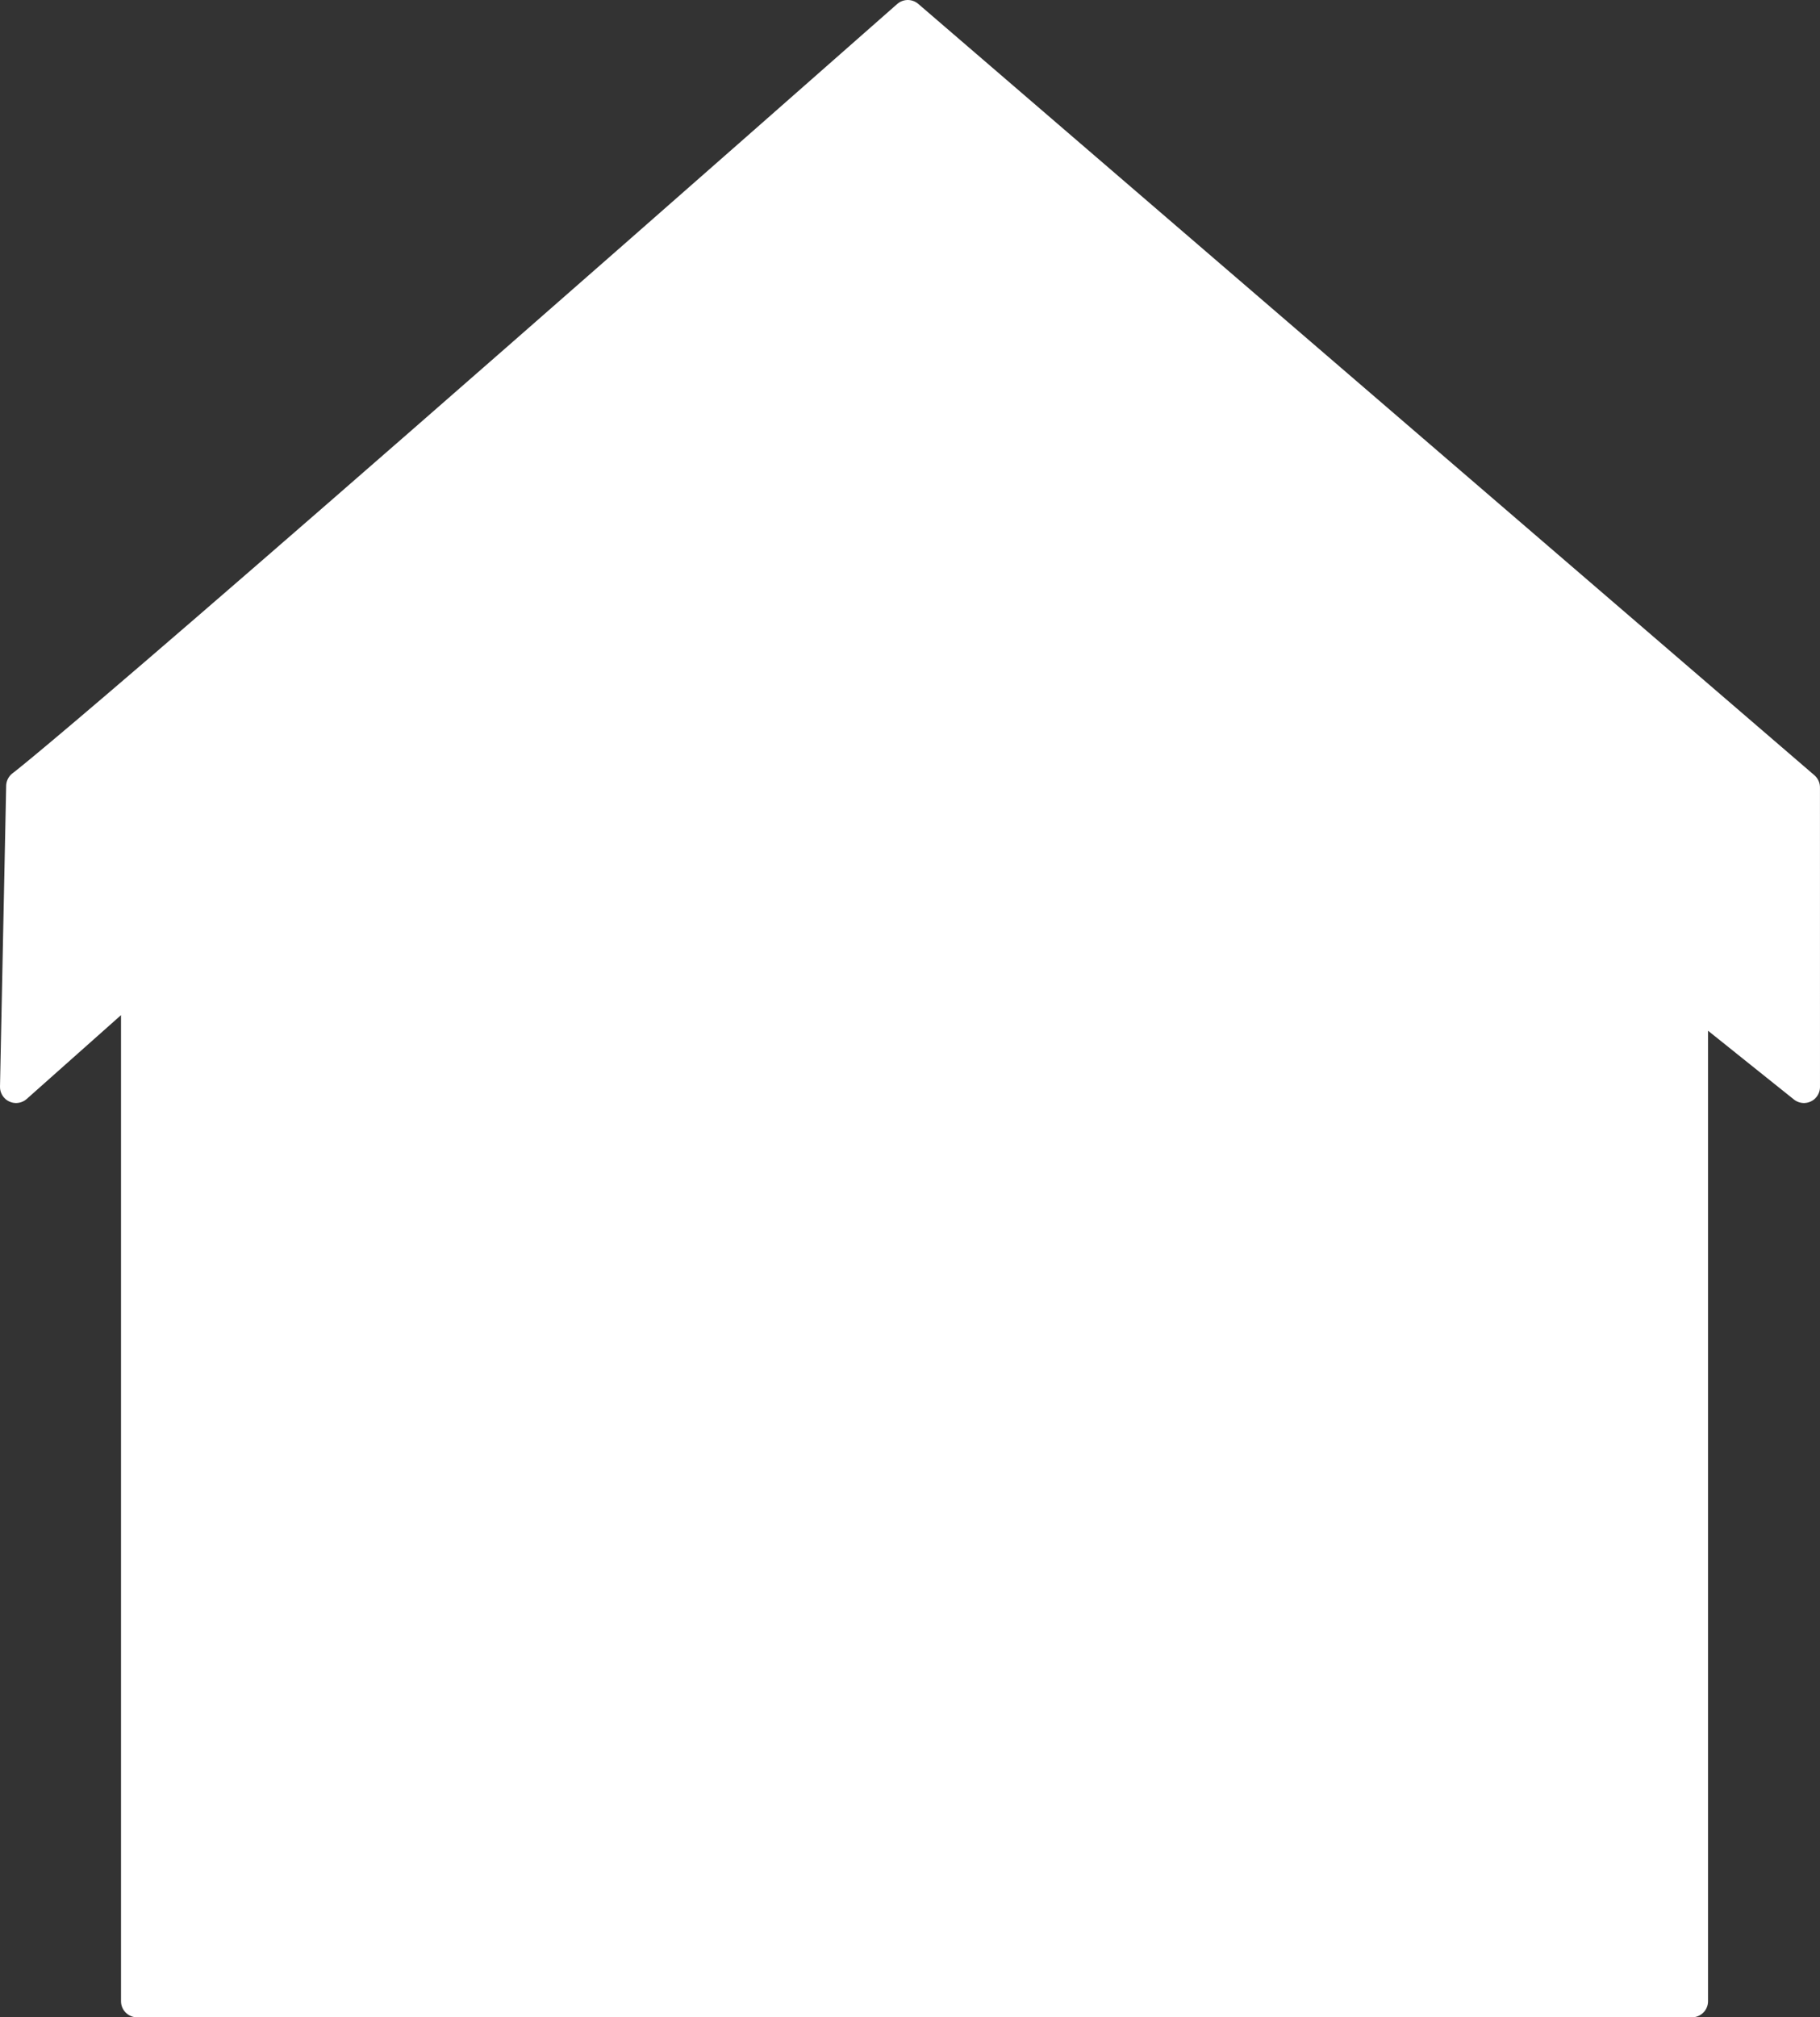
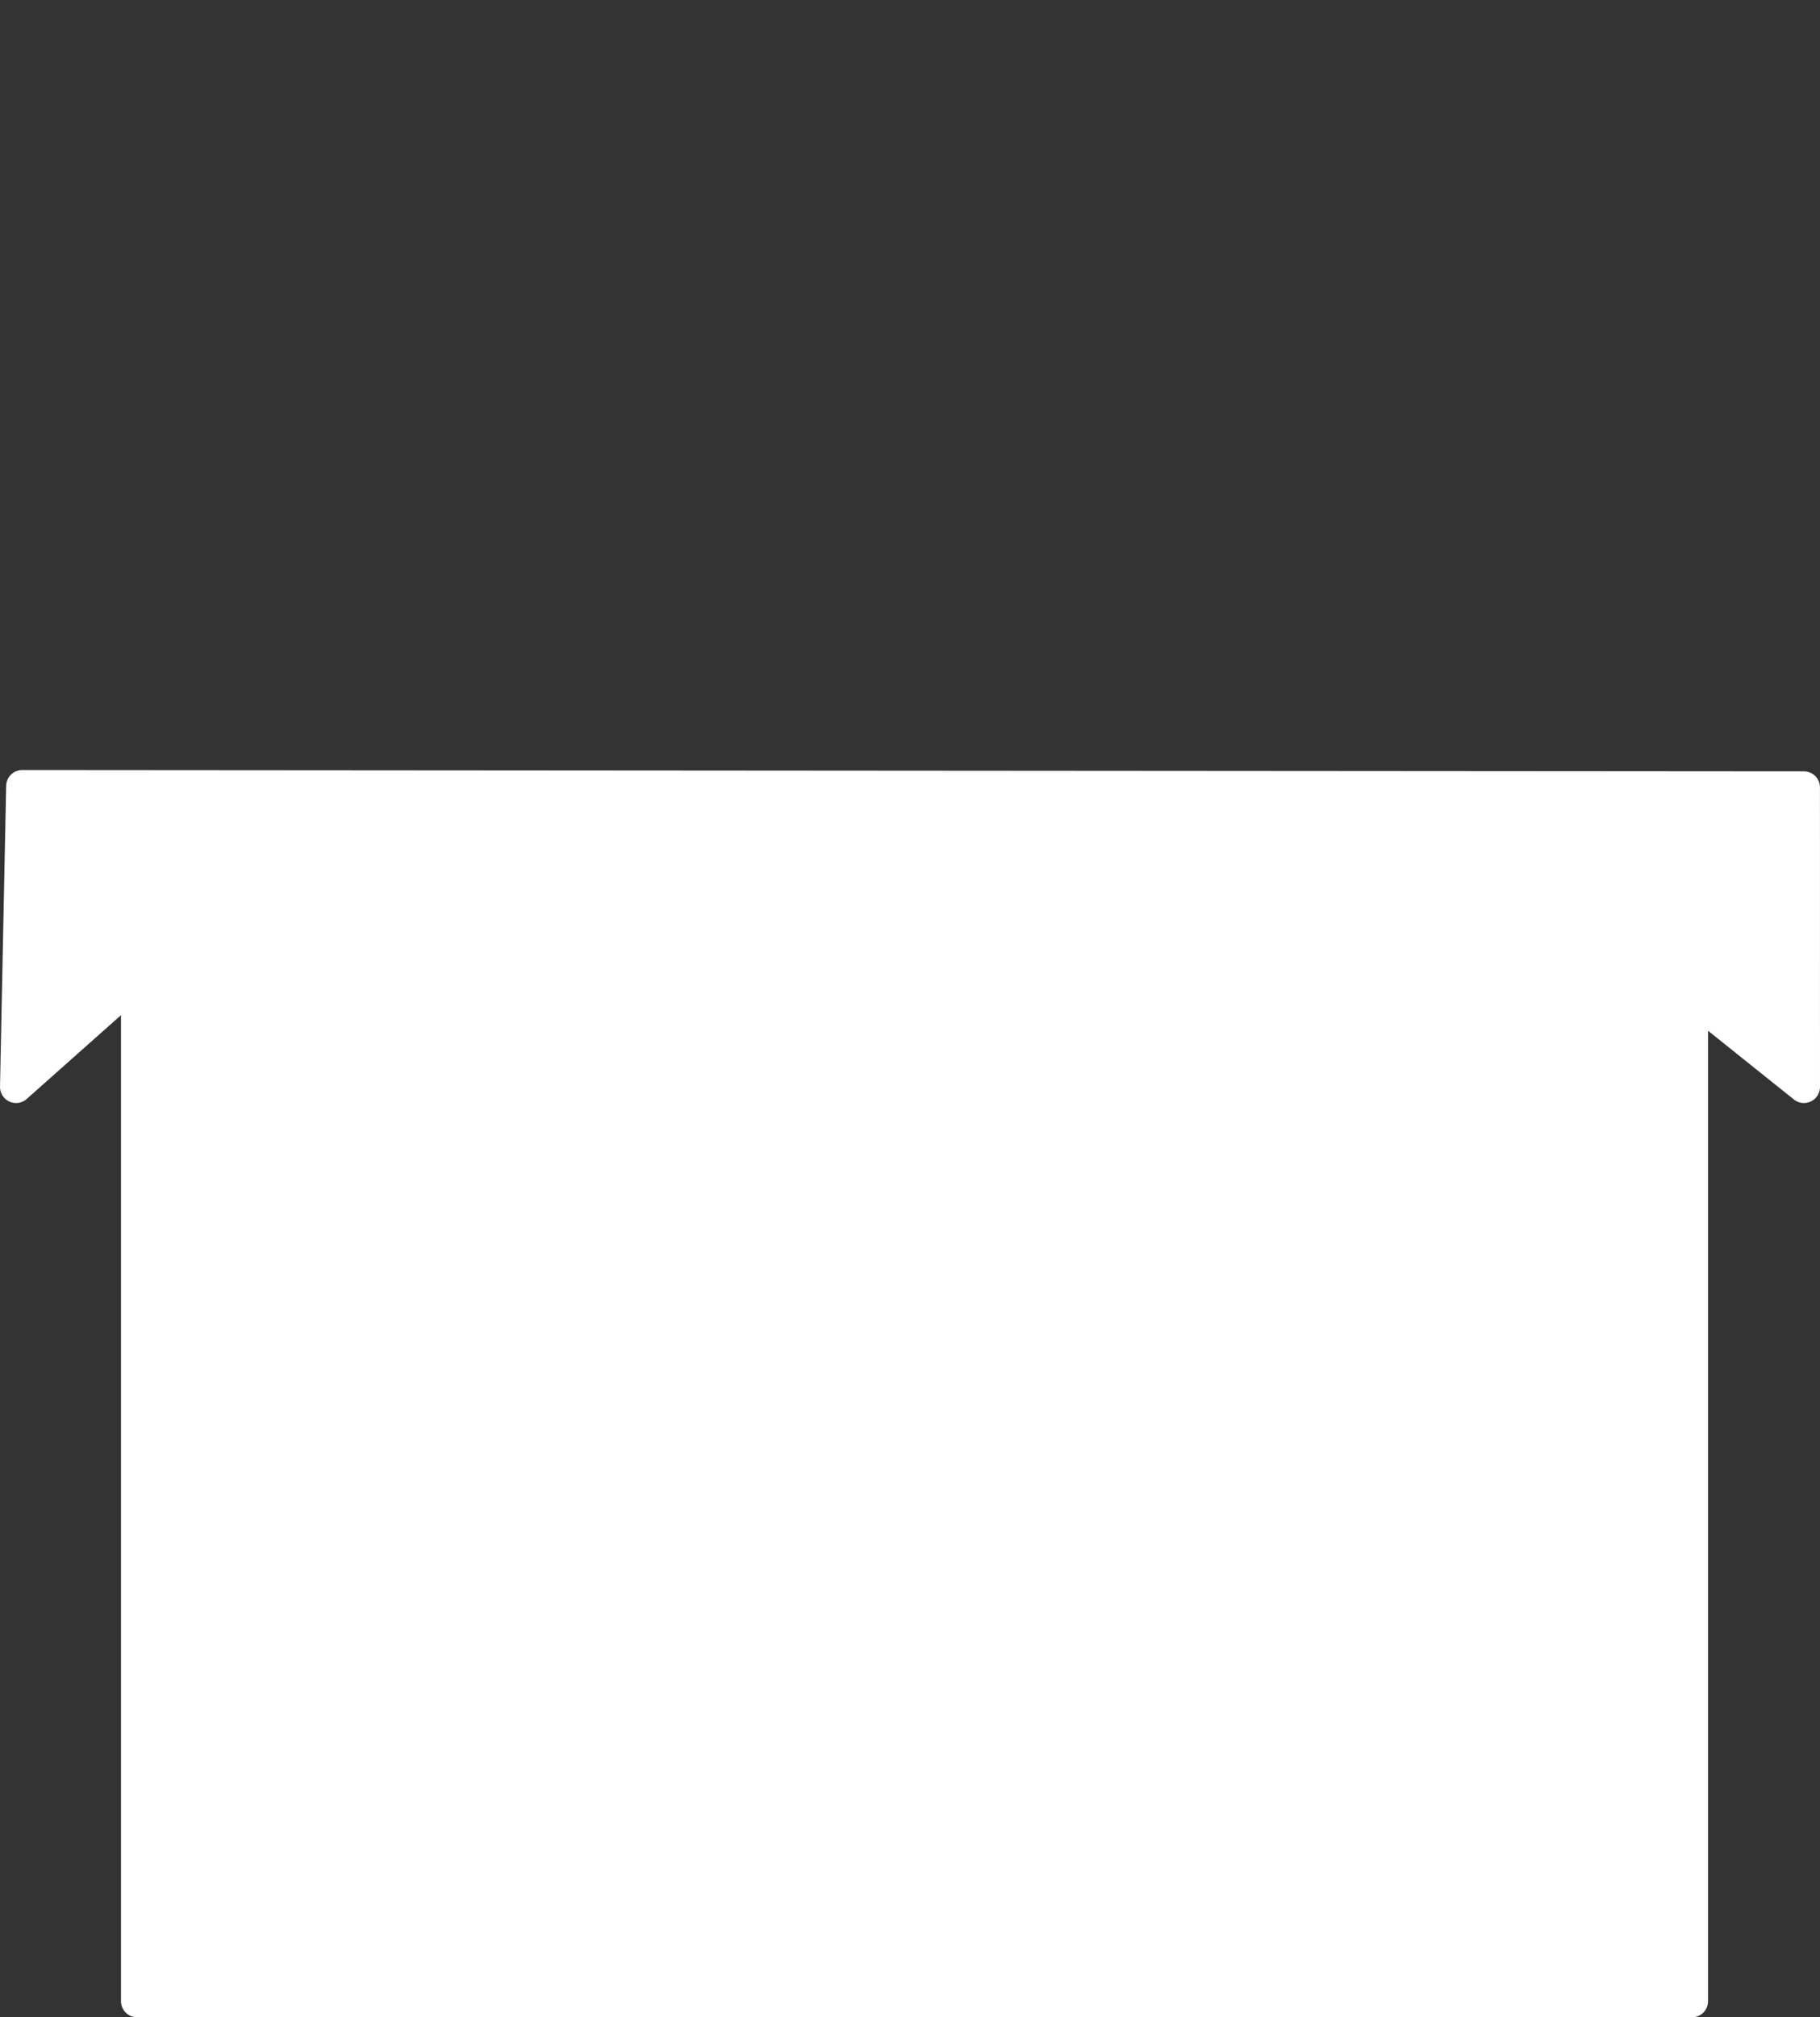
<svg xmlns="http://www.w3.org/2000/svg" version="1.0" width="100%" height="100%" viewBox="0 0 566.81 628.12" id="svg2">
  <rect x="0" y="0" width="566.81" height="628.12" fill="#333333" stroke="none" />
  <defs id="defs3120" />
  <g transform="translate(-88.641,-212.12)" id="layer1">
-     <path d="m 650.44,457.29 0.01,93.27 -34.87,-27.91 0,312.59 -484.25,0 0,-318.18 -37.689,33.5 1.922,-93.68 c 0,0 20.007,-14.397 275.797,-239.76 z" id="rect3464" style="fill:#ffffff;stroke:#ffffff;stroke-width:10;stroke-linecap:round;stroke-linejoin:round;stroke-opacity:1" />
+     <path d="m 650.44,457.29 0.01,93.27 -34.87,-27.91 0,312.59 -484.25,0 0,-318.18 -37.689,33.5 1.922,-93.68 z" id="rect3464" style="fill:#ffffff;stroke:#ffffff;stroke-width:10;stroke-linecap:round;stroke-linejoin:round;stroke-opacity:1" />
  </g>
</svg>